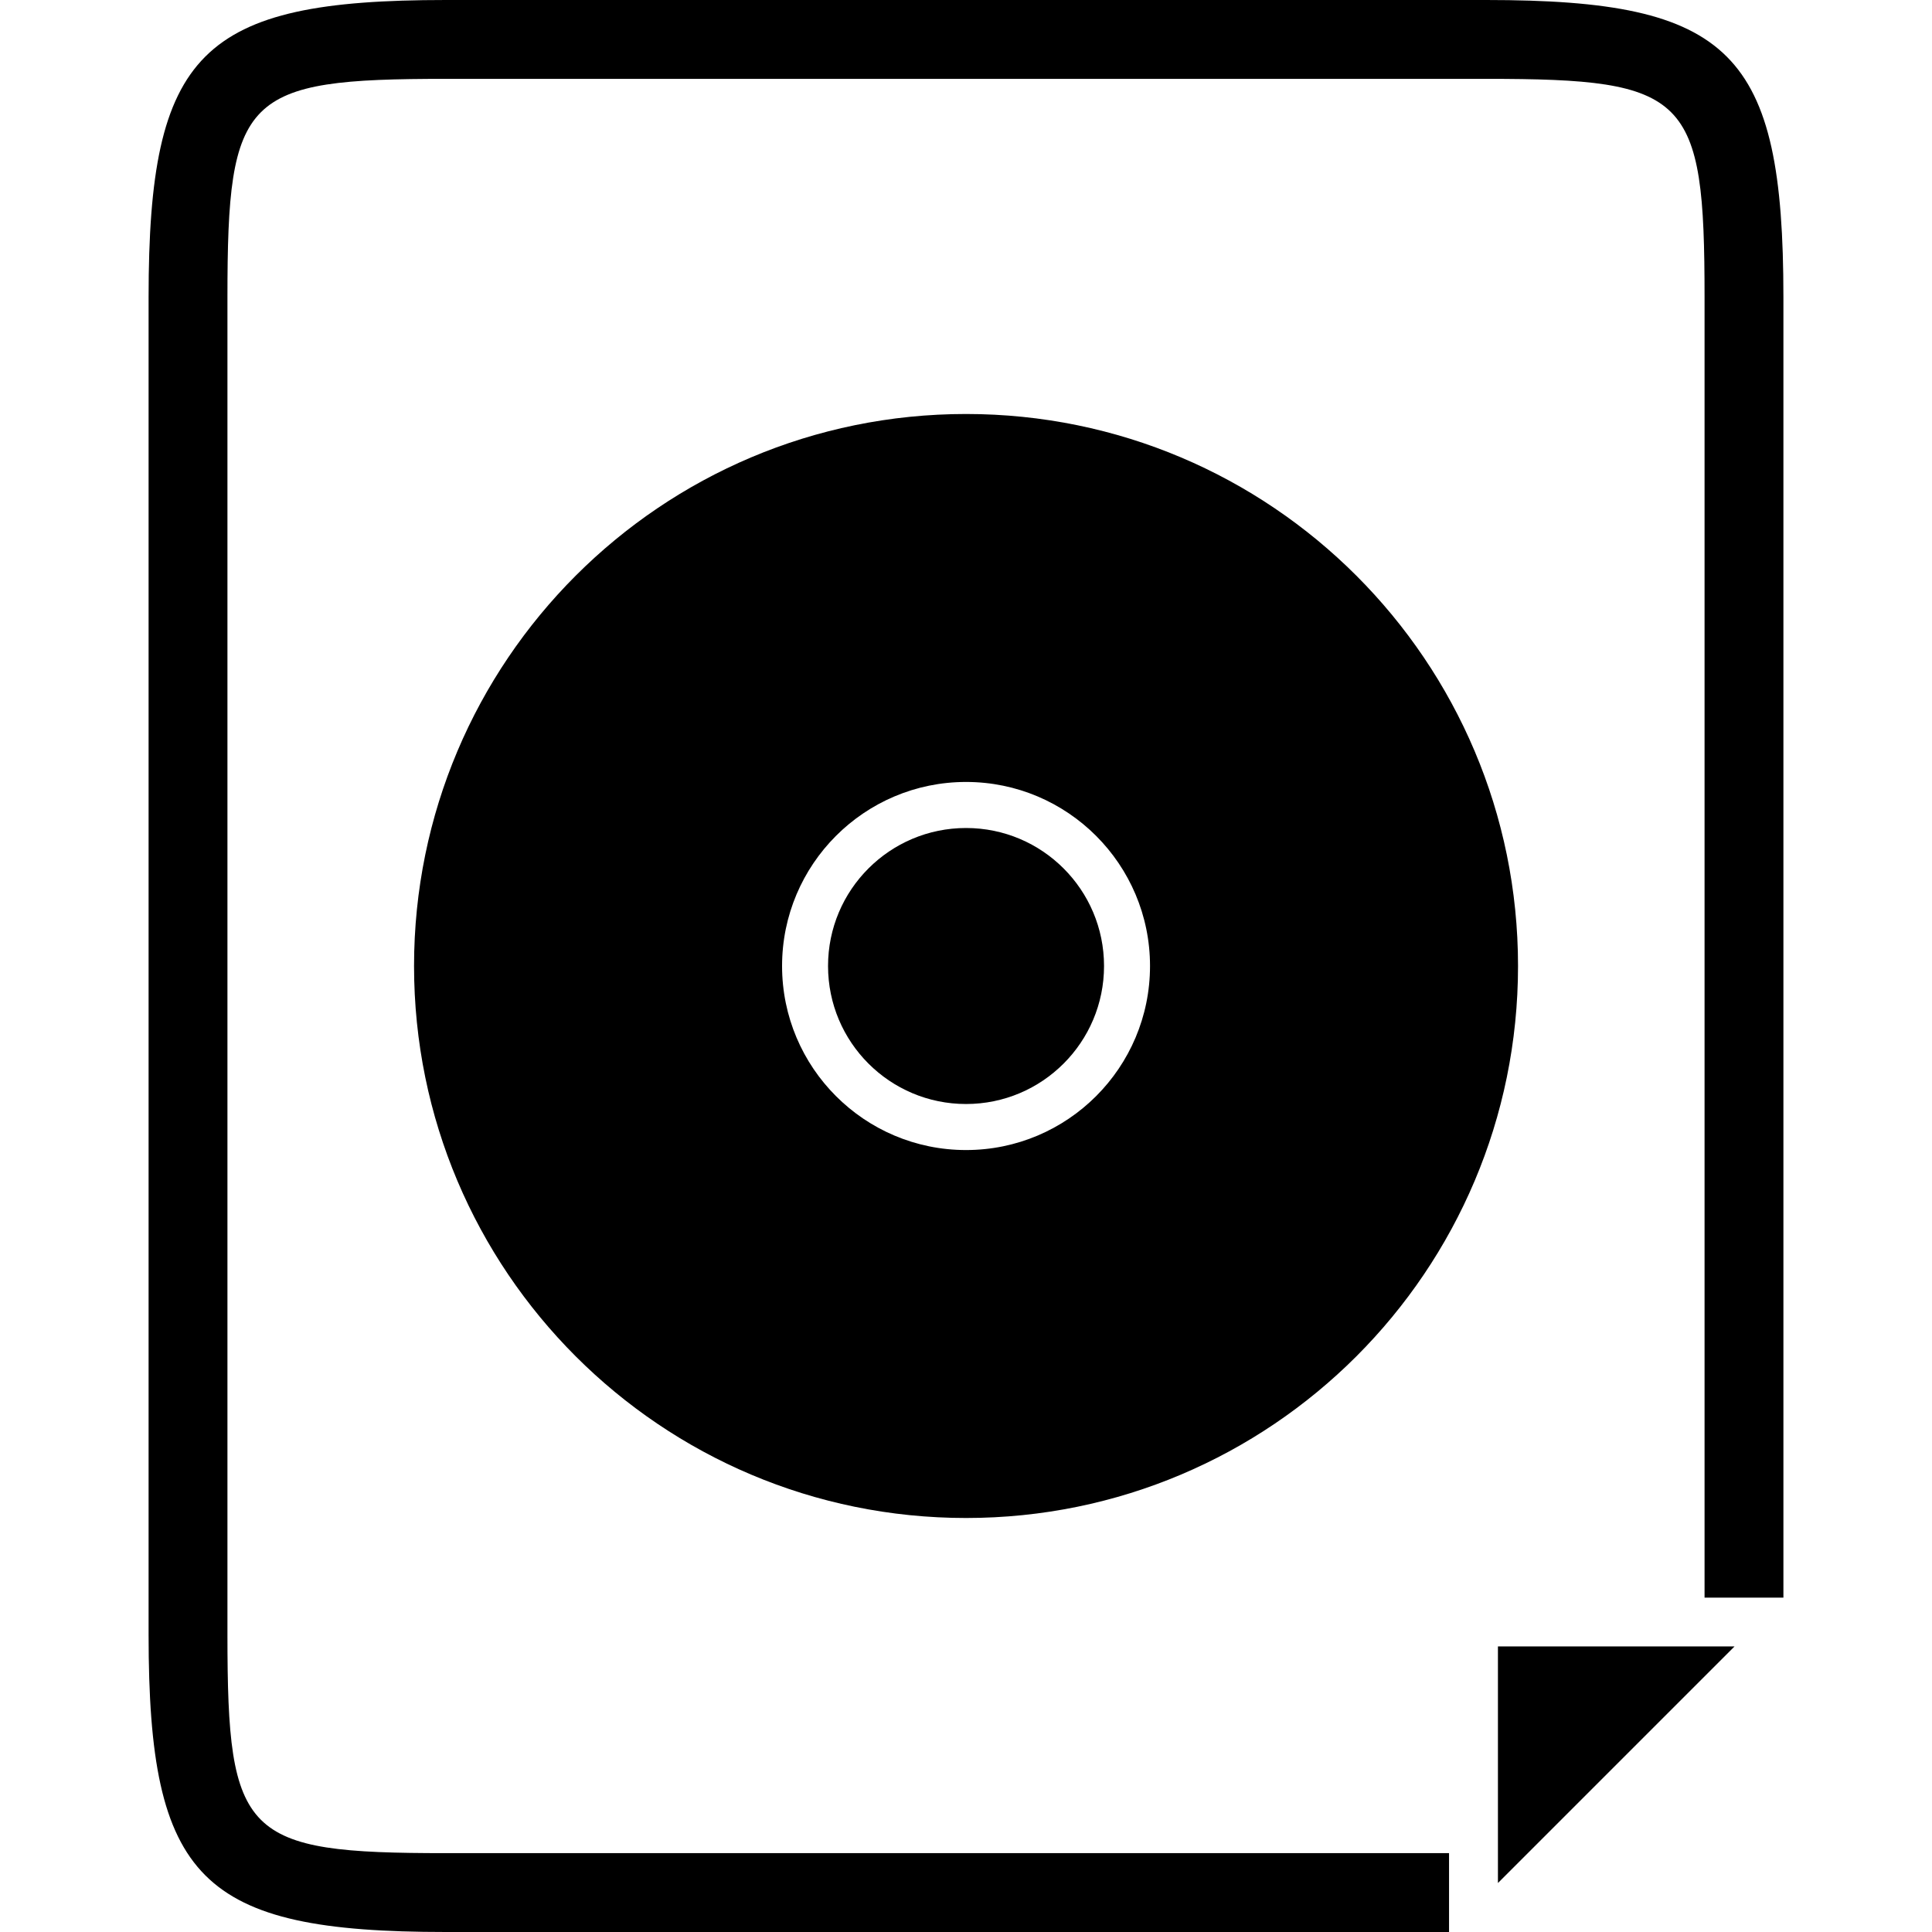
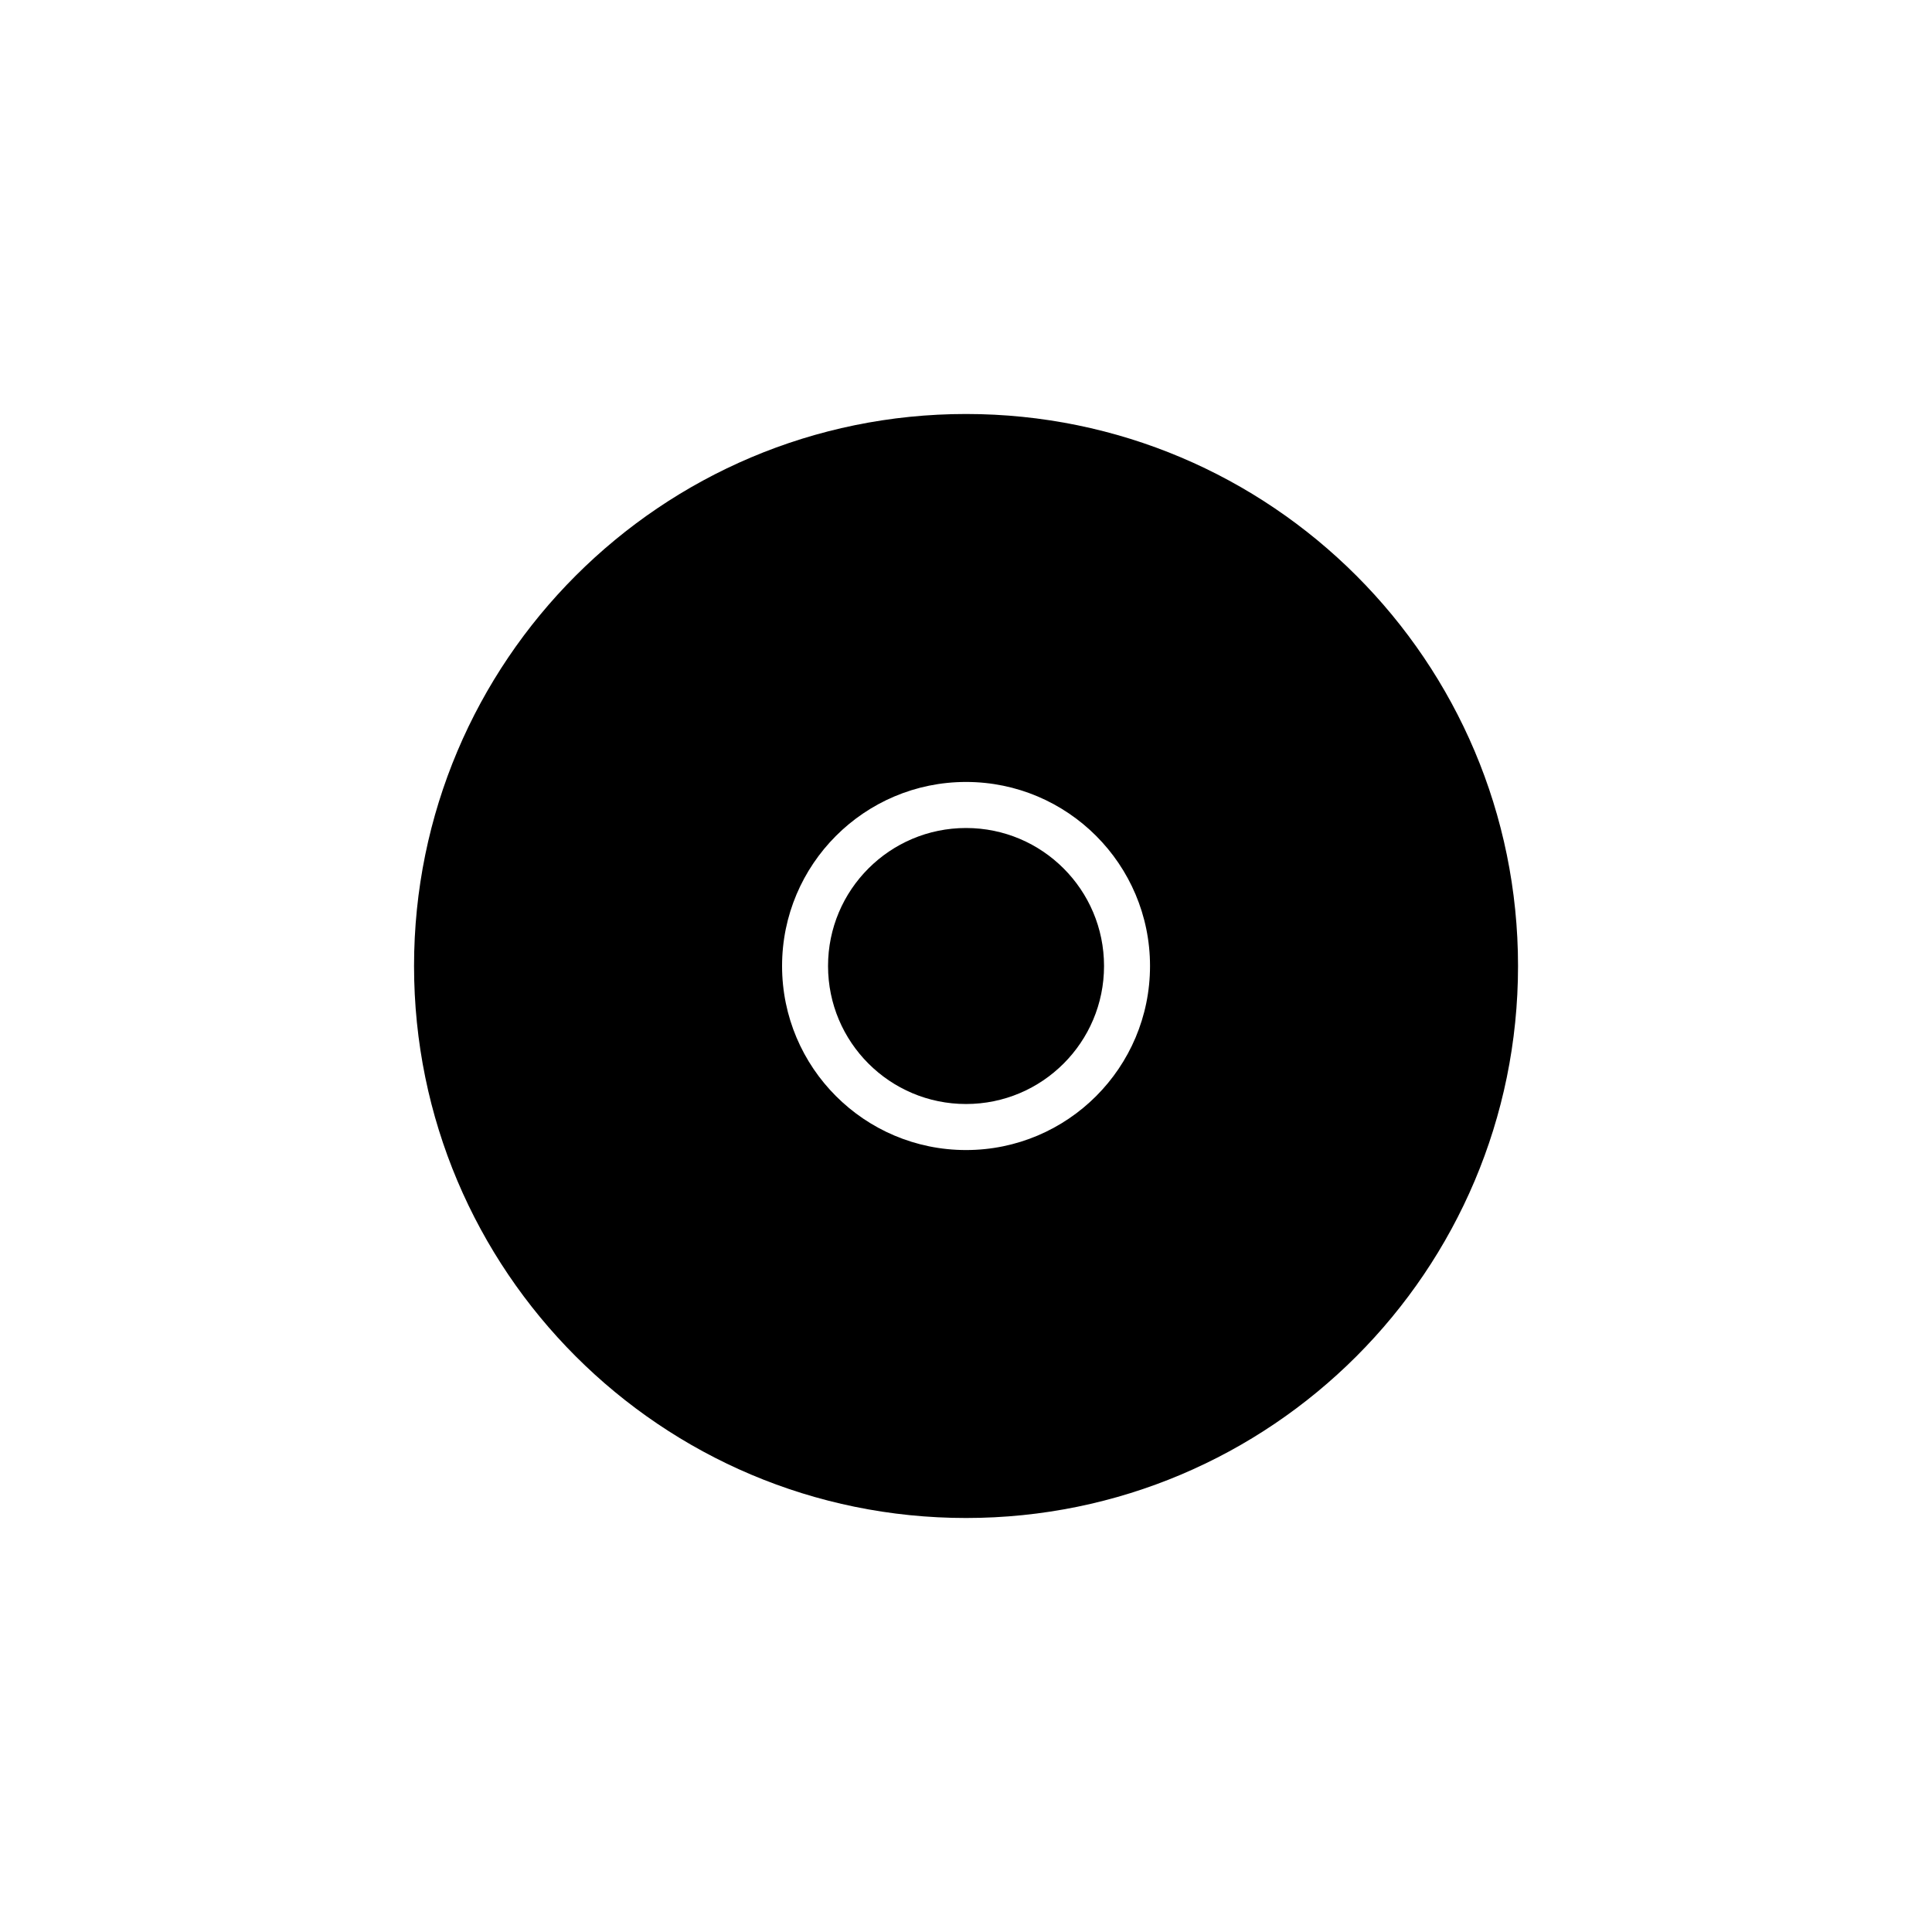
<svg xmlns="http://www.w3.org/2000/svg" fill="#000000" version="1.1" id="Capa_1" width="800px" height="800px" viewBox="0 0 152.765 152.765" xml:space="preserve">
  <g>
    <g>
-       <path d="M117.518,0H35.25C15.872,0,11.749,4.104,11.749,23.507v105.754c0,19.381,4.116,23.504,23.501,23.504h79.327v-6.235H35.25    c-15.975,0-17.266-1.291-17.266-17.269V23.507c0-15.975,1.291-17.272,17.266-17.272h82.268c15.972,0,17.263,1.291,17.263,17.272    v102.818h6.235V23.507C141.016,4.104,136.899,0,117.518,0z" />
-       <polygon points="118.443,148.892 137.149,130.186 118.443,130.186   " />
      <path d="M76.386,32.735c-24.113,0-43.647,19.546-43.647,43.647c0,24.107,19.534,43.647,43.647,43.647s43.646-19.54,43.646-43.647    C120.032,52.282,100.499,32.735,76.386,32.735z M76.386,90.935c-8.032,0-14.547-6.521-14.547-14.553S68.354,61.83,76.386,61.83    c8.031,0,14.547,6.521,14.547,14.553S84.417,90.935,76.386,90.935z" />
      <path d="M76.386,65.471c6.022,0,10.911,4.886,10.911,10.912c0,6.028-4.889,10.912-10.911,10.912    c-6.025,0-10.912-4.884-10.912-10.912C65.474,70.357,70.36,65.471,76.386,65.471z" />
    </g>
  </g>
</svg>